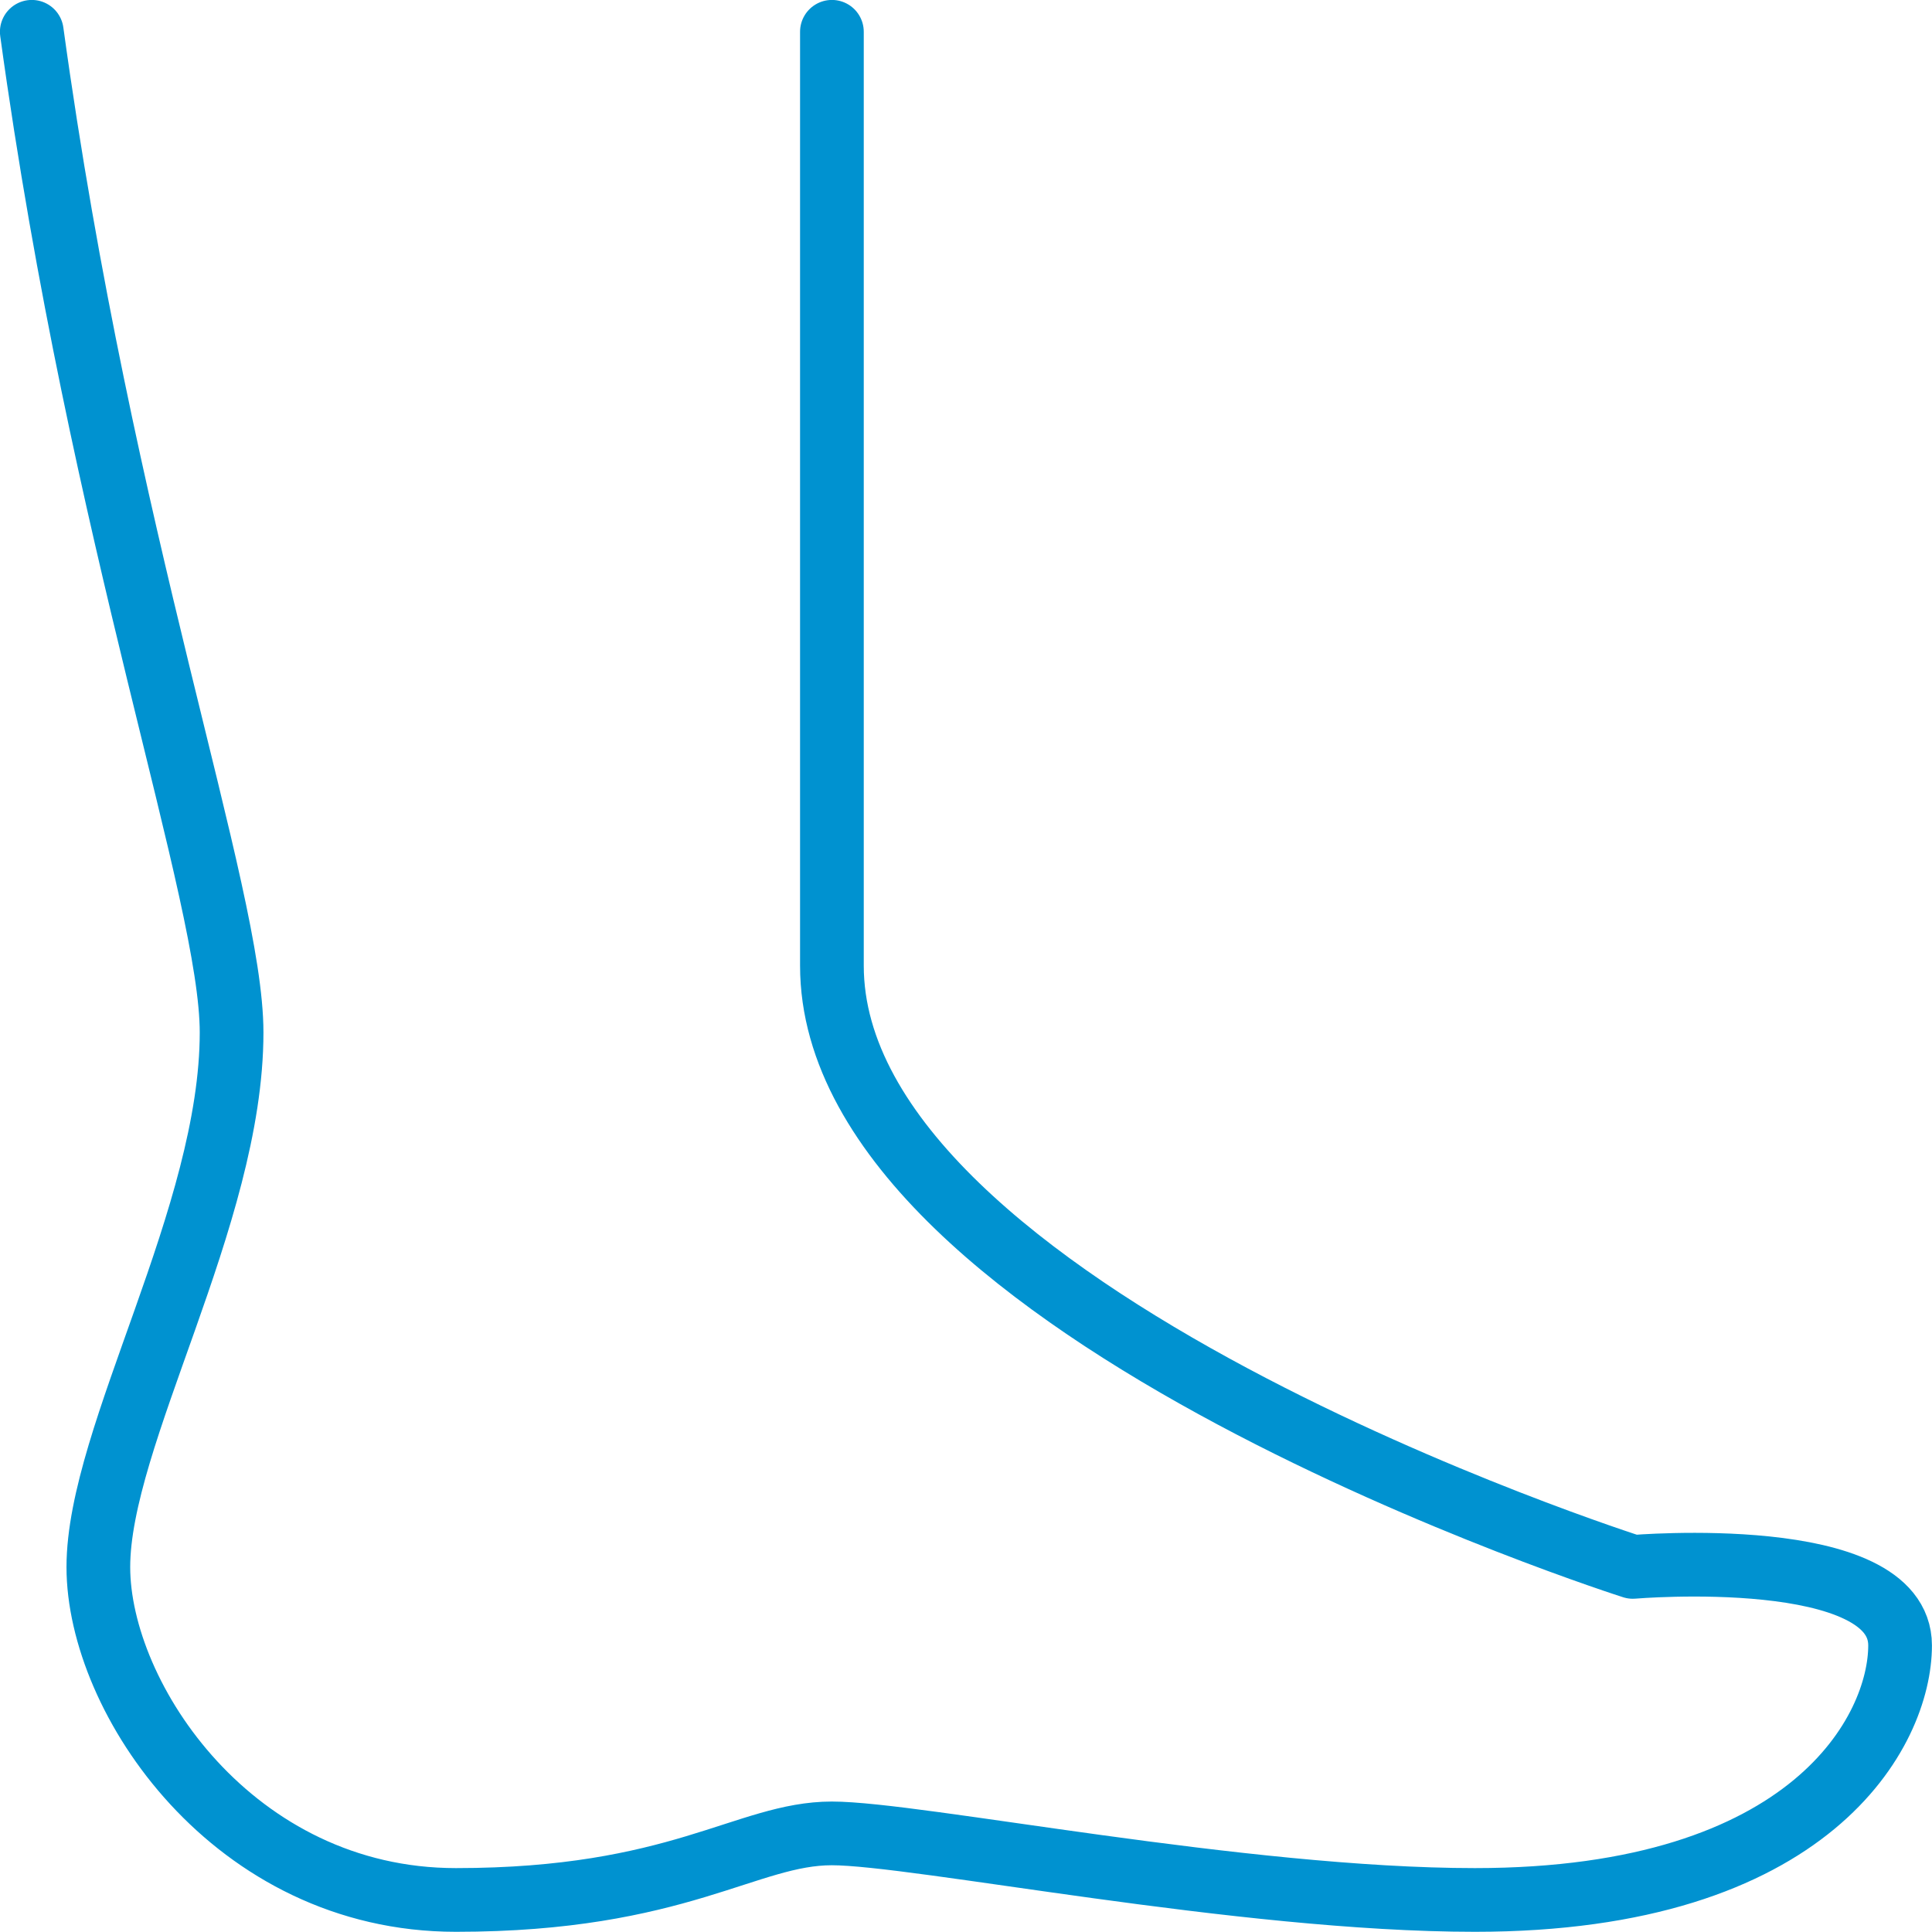
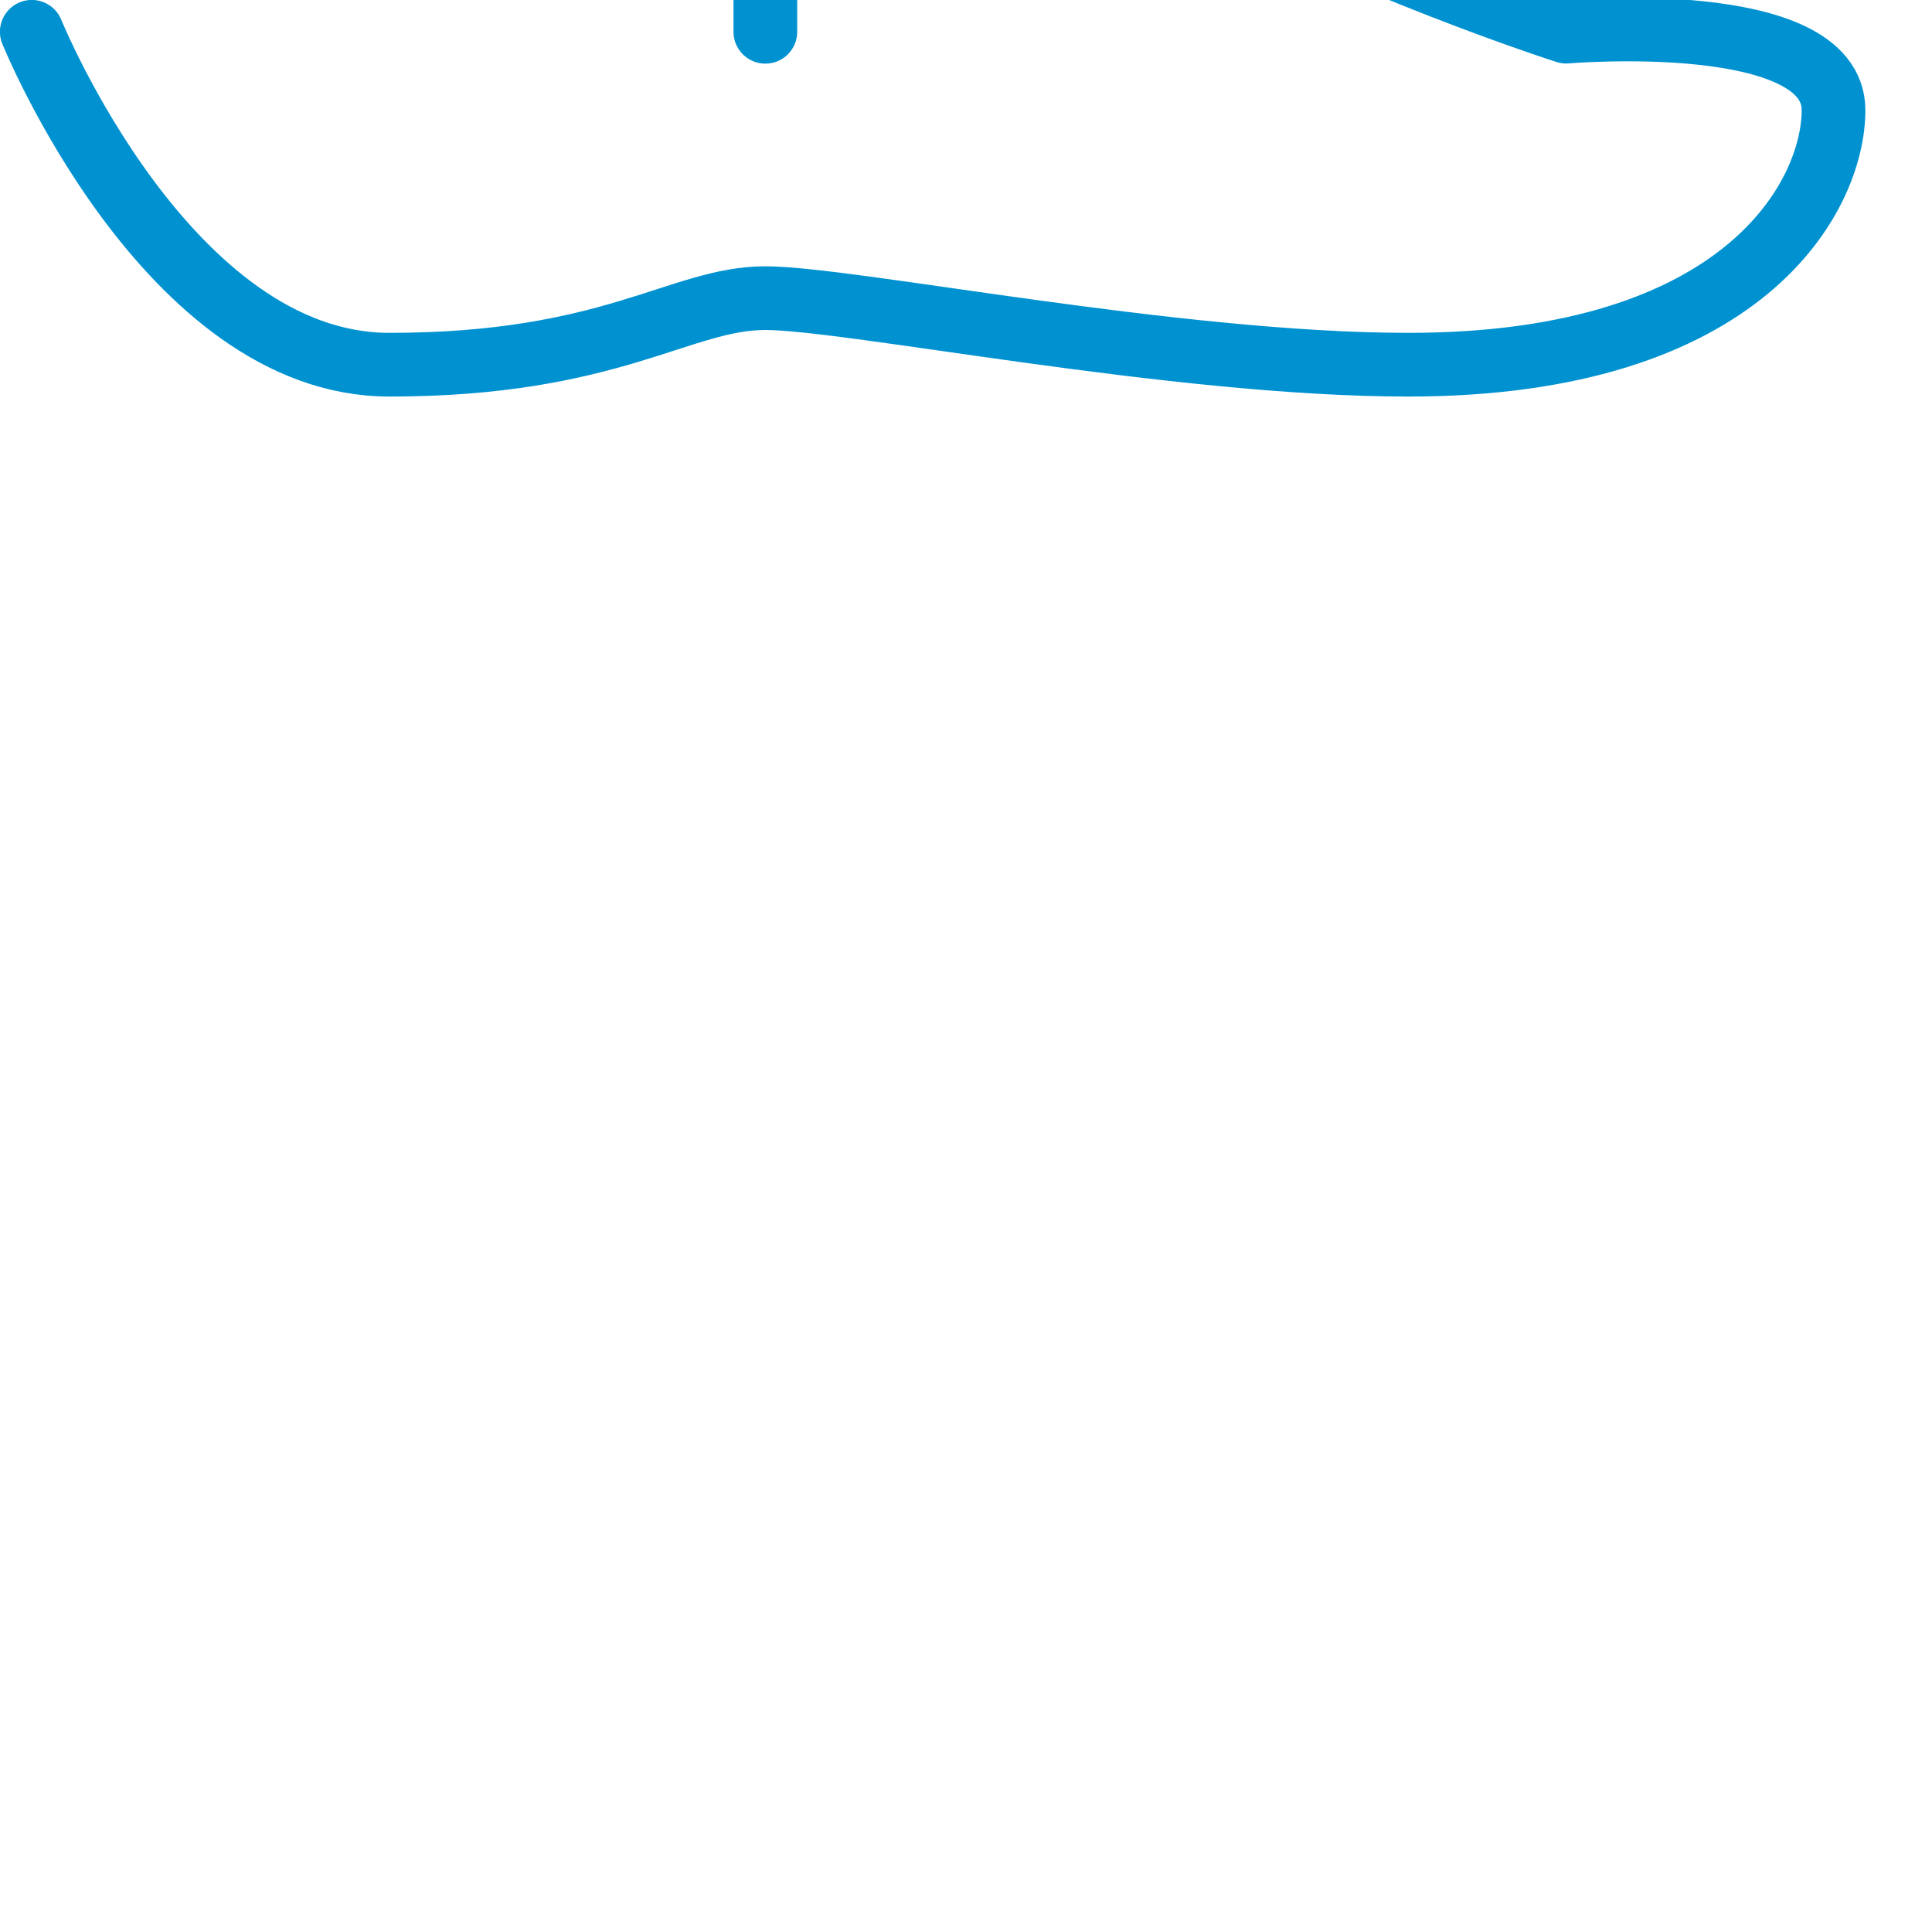
<svg xmlns="http://www.w3.org/2000/svg" id="Ebene_1" viewBox="0 0 148.91 148.91">
  <defs>
    <style>.cls-1{fill:none;stroke:#0092d0;stroke-linecap:round;stroke-linejoin:round;stroke-width:4.91px;}</style>
  </defs>
-   <path class="cls-1" d="m2.45,2.45c5.41,39.38,15.4,66.44,15.4,77.13,0,14.2-10.27,31.08-10.27,41.2s10.41,25.66,27.56,25.66,22.43-5.13,28.97-5.13,31.57,5.13,49.57,5.13c26.01,0,32.77-13.08,32.77-19.62,0-7.81-20.6-6.05-20.6-6.05,0,0-61.73-19.62-61.73-46.34V2.45" />
+   <path class="cls-1" d="m2.45,2.45s10.41,25.66,27.56,25.66,22.43-5.13,28.97-5.13,31.57,5.13,49.57,5.13c26.01,0,32.77-13.08,32.77-19.62,0-7.81-20.6-6.05-20.6-6.05,0,0-61.73-19.62-61.73-46.34V2.45" />
</svg>